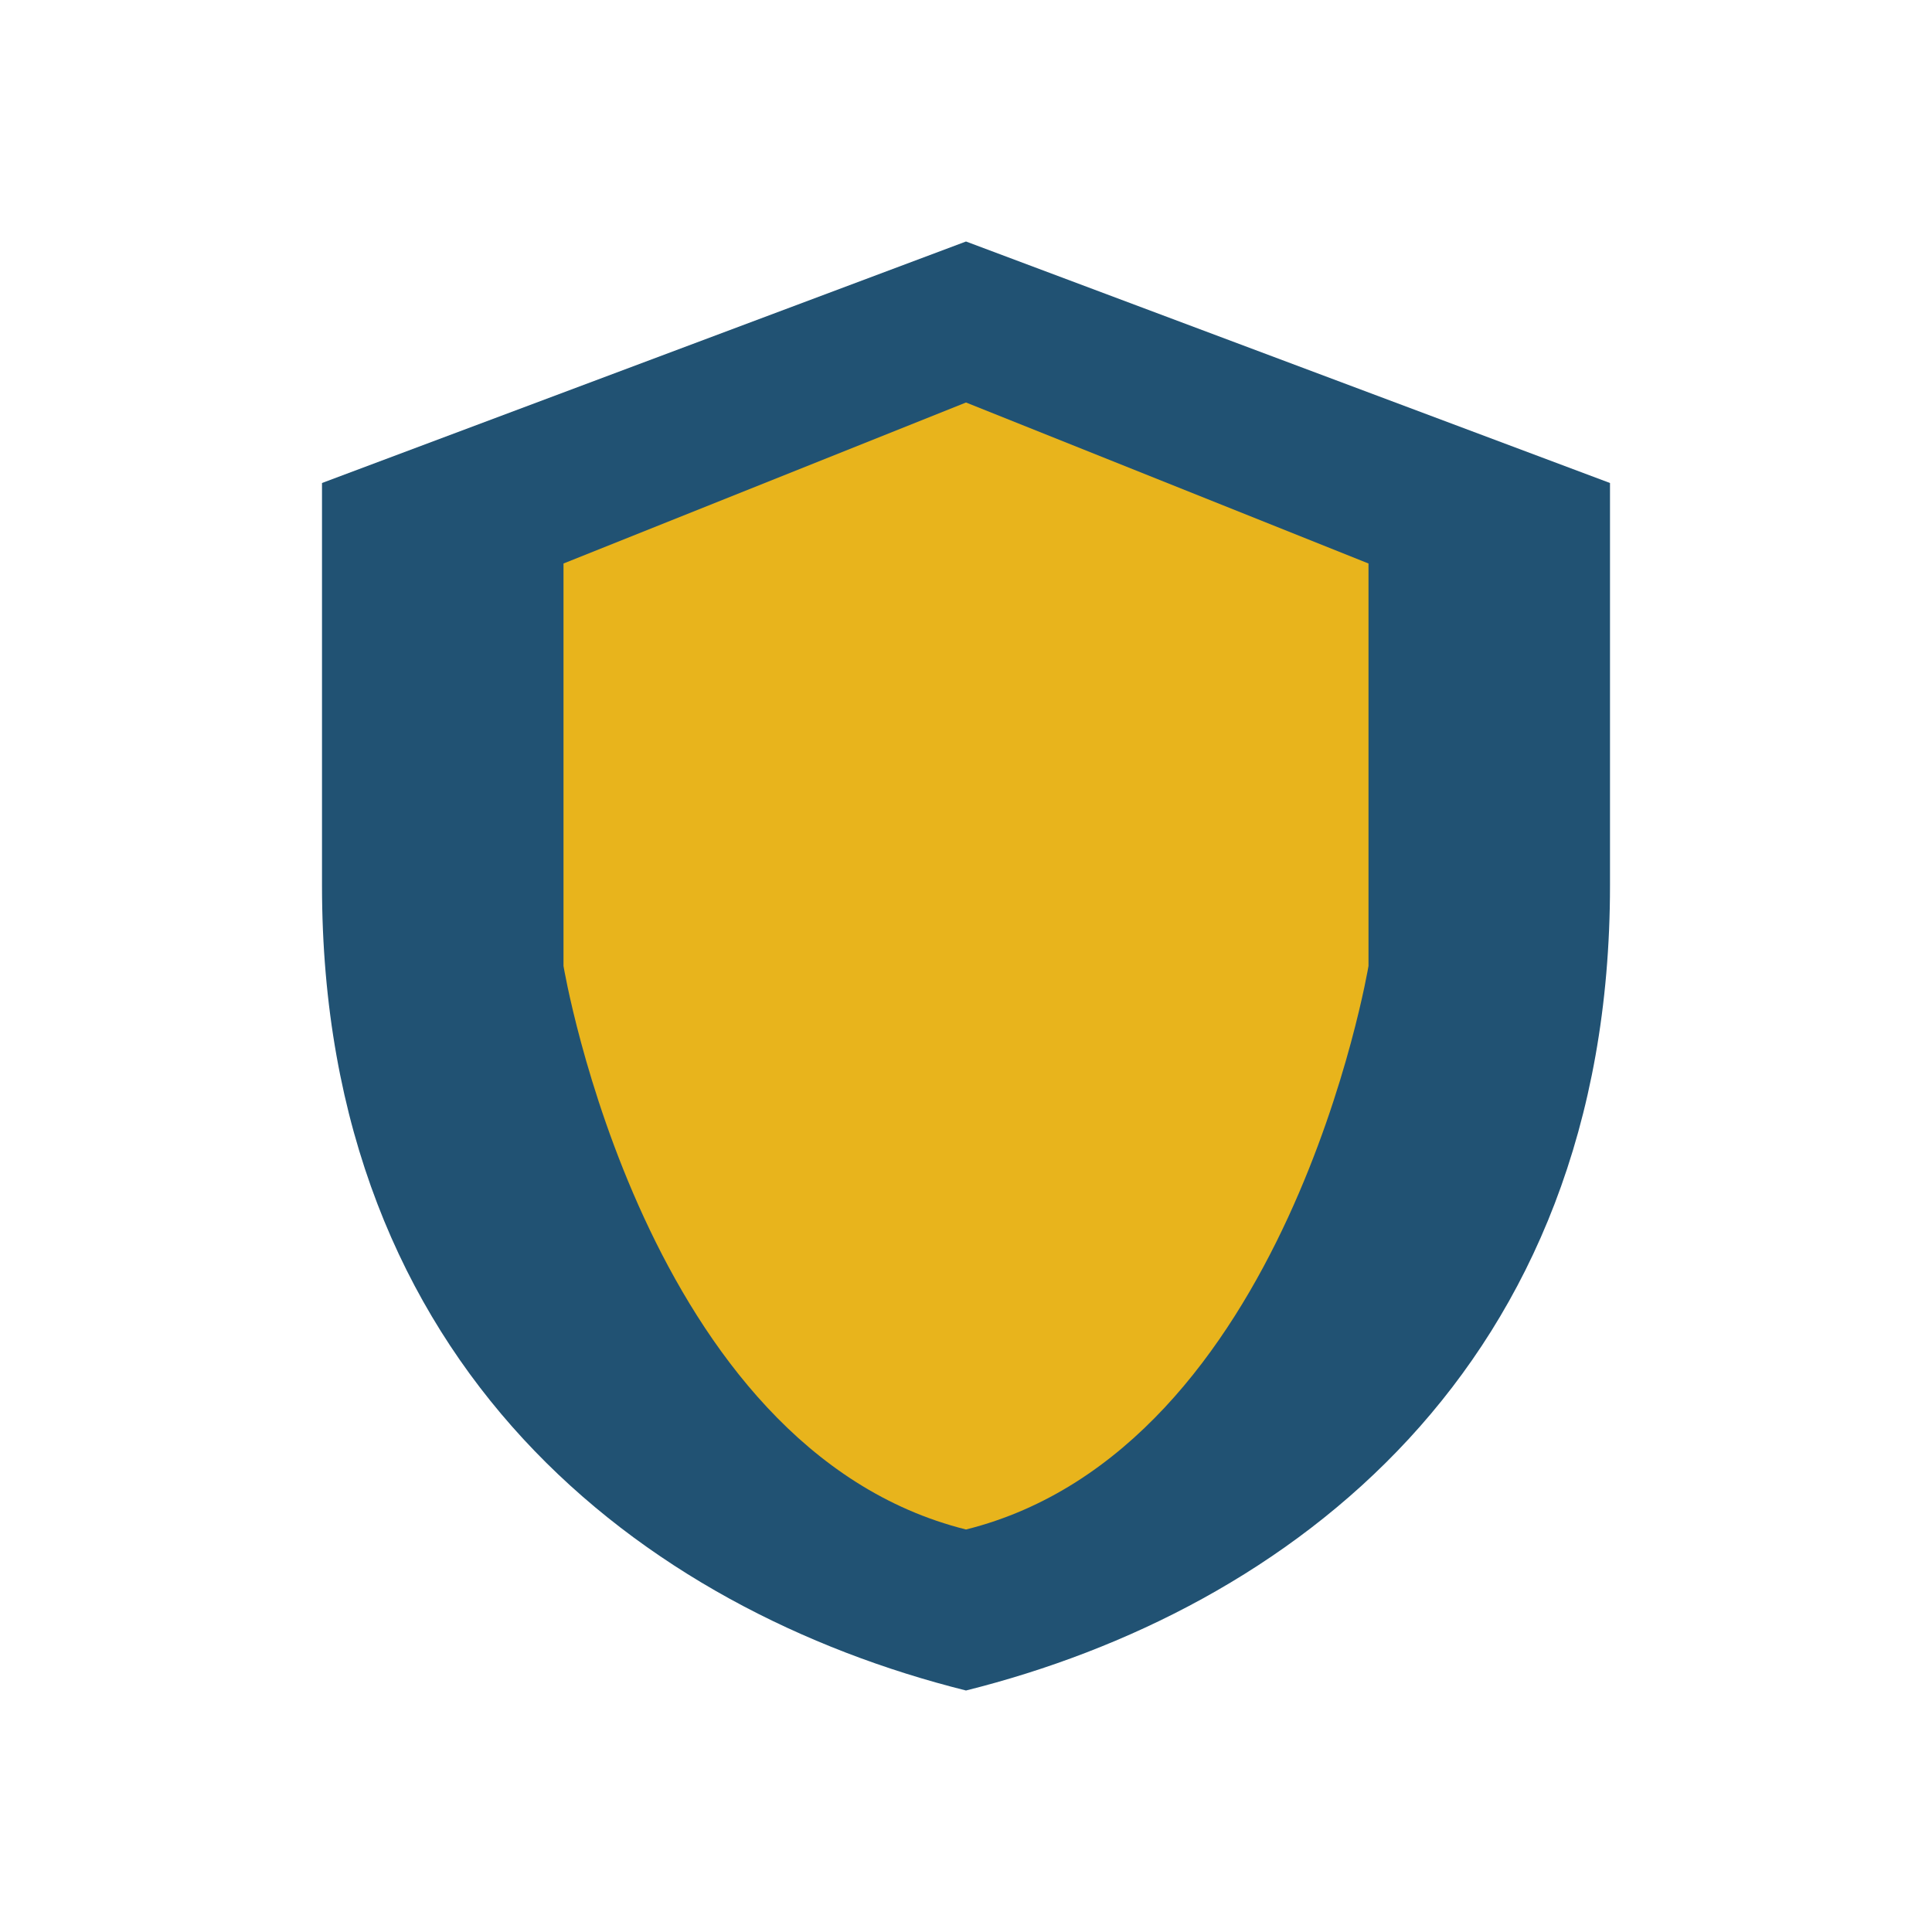
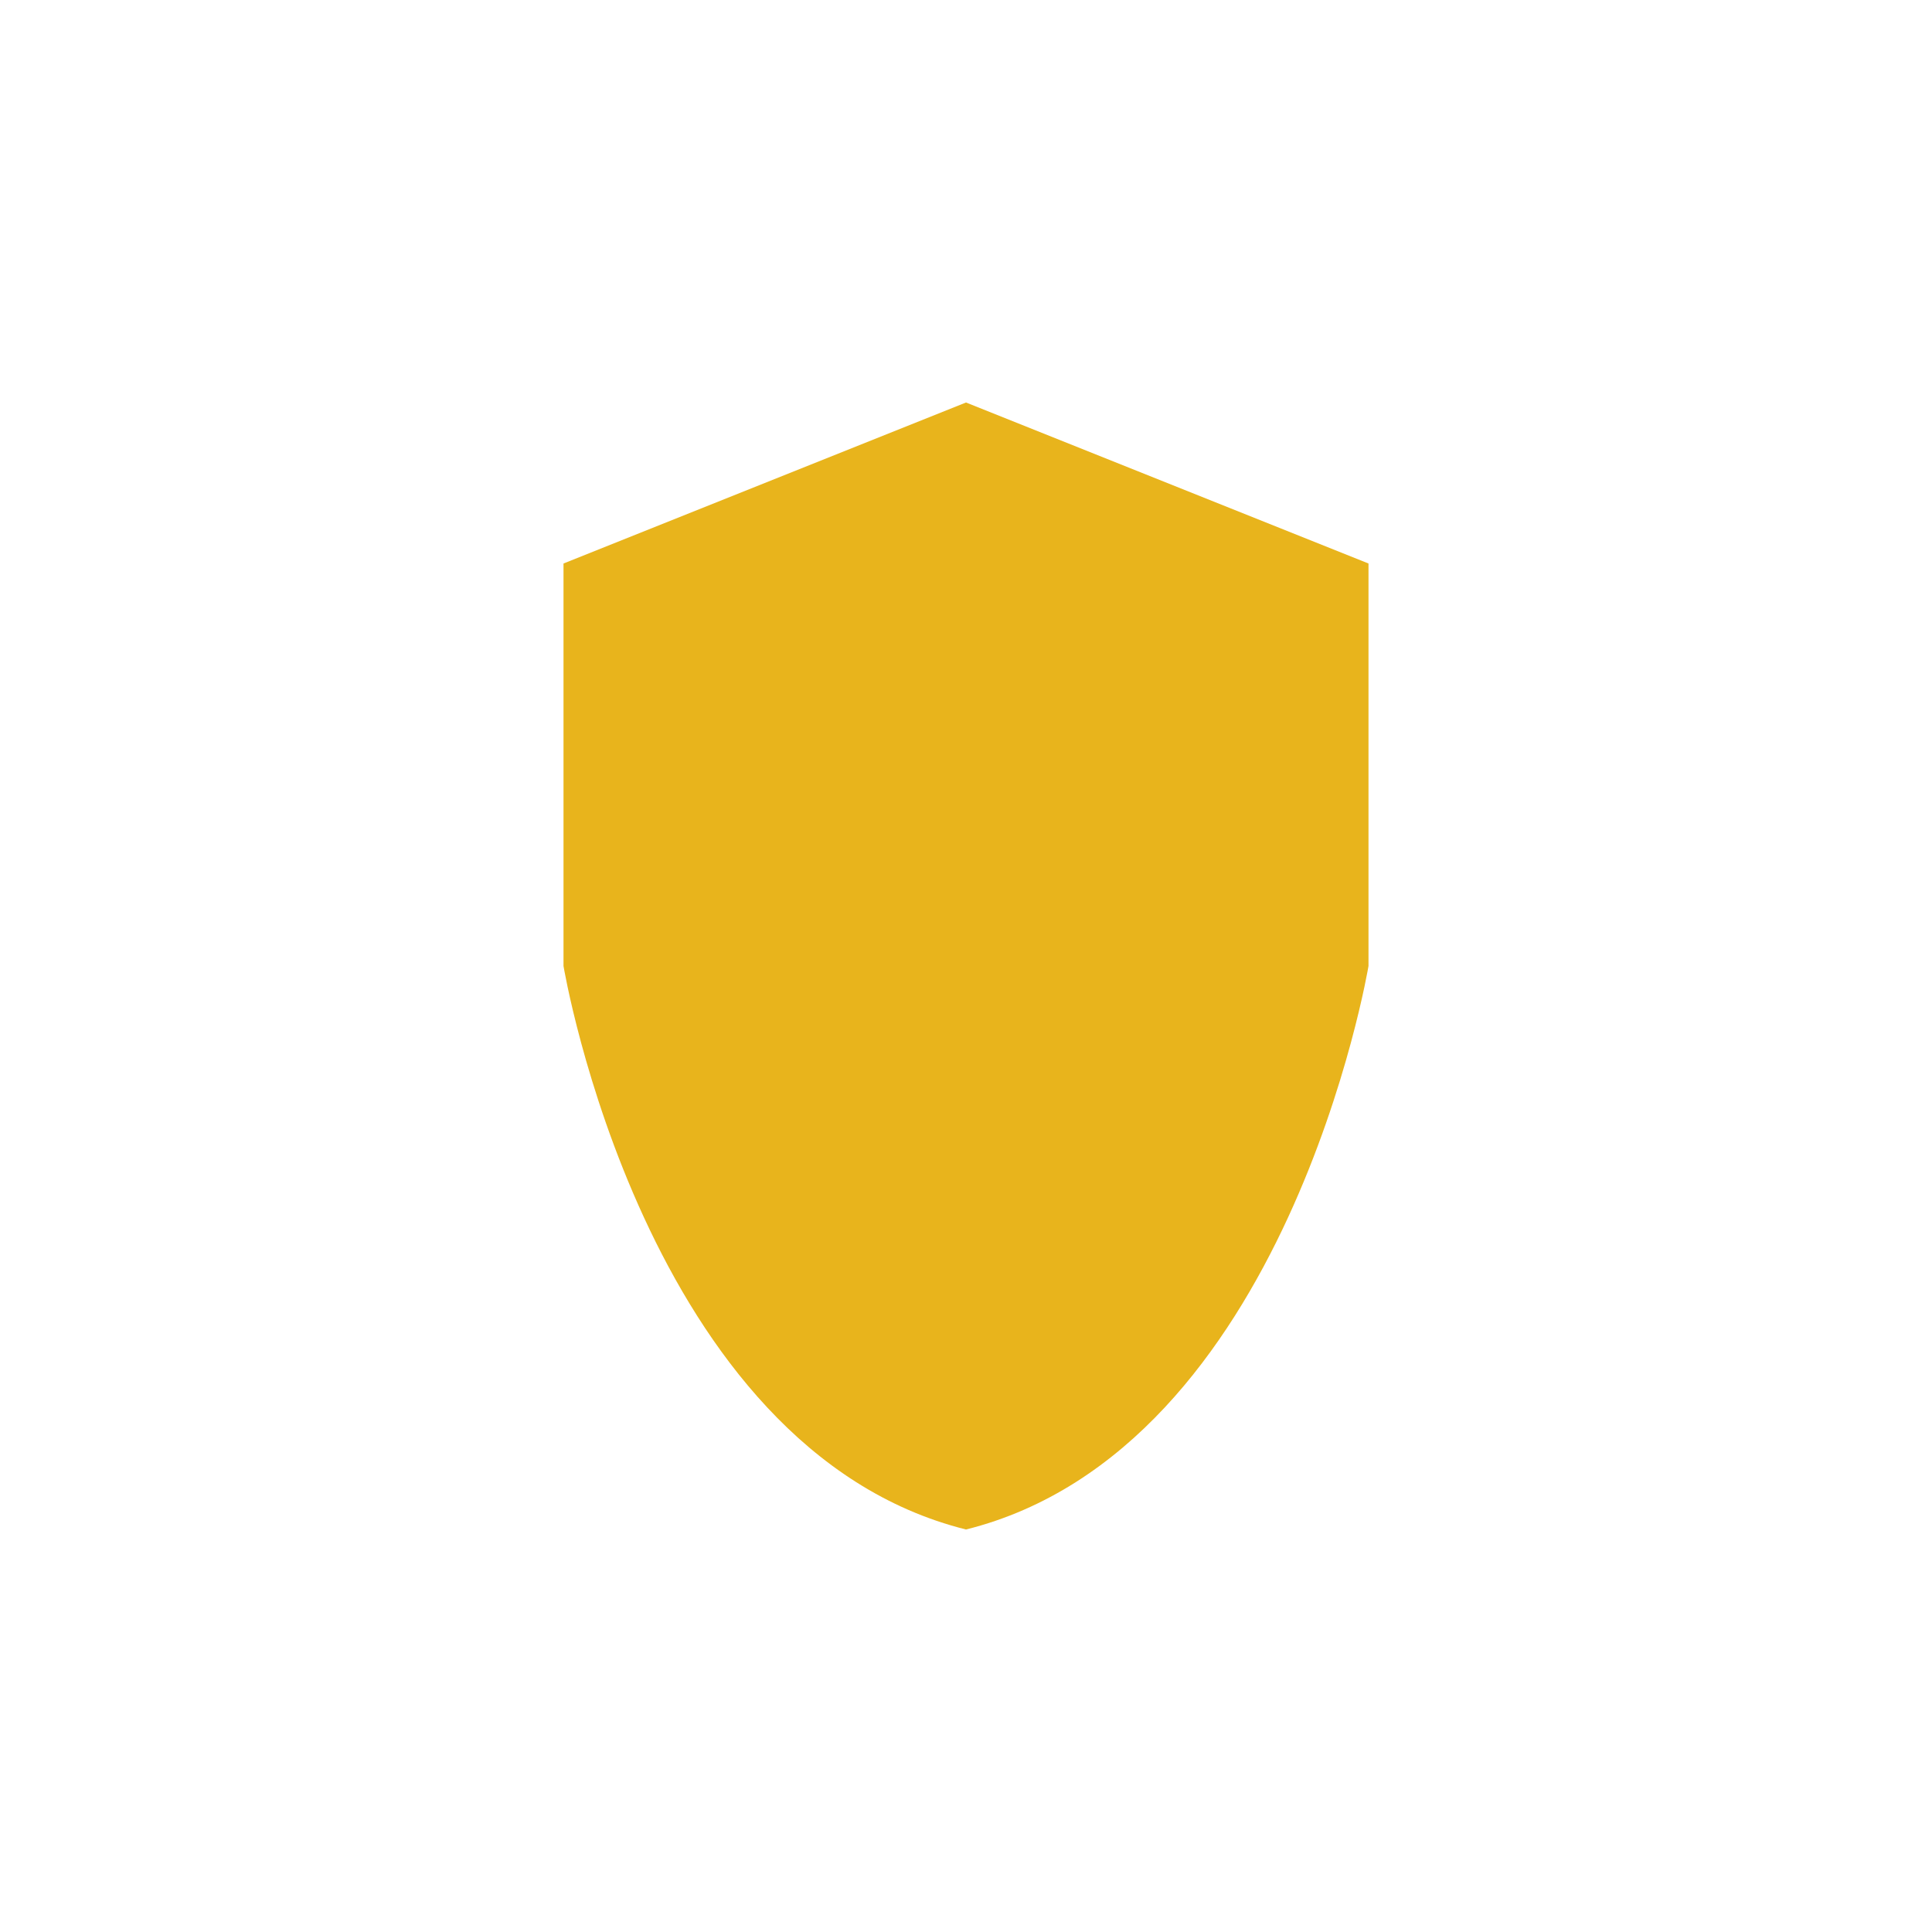
<svg xmlns="http://www.w3.org/2000/svg" viewBox="0 0 24 24">
-   <path d="M12 3l8 3v5c0 6-4 9-8 10-4-1-8-4-8-10V6z" fill="#215273" />
  <path d="M12 19c-4-1-5-7-5-7V7l5-2 5 2v5s-1 6-5 7z" fill="#E8B41C" />
</svg>